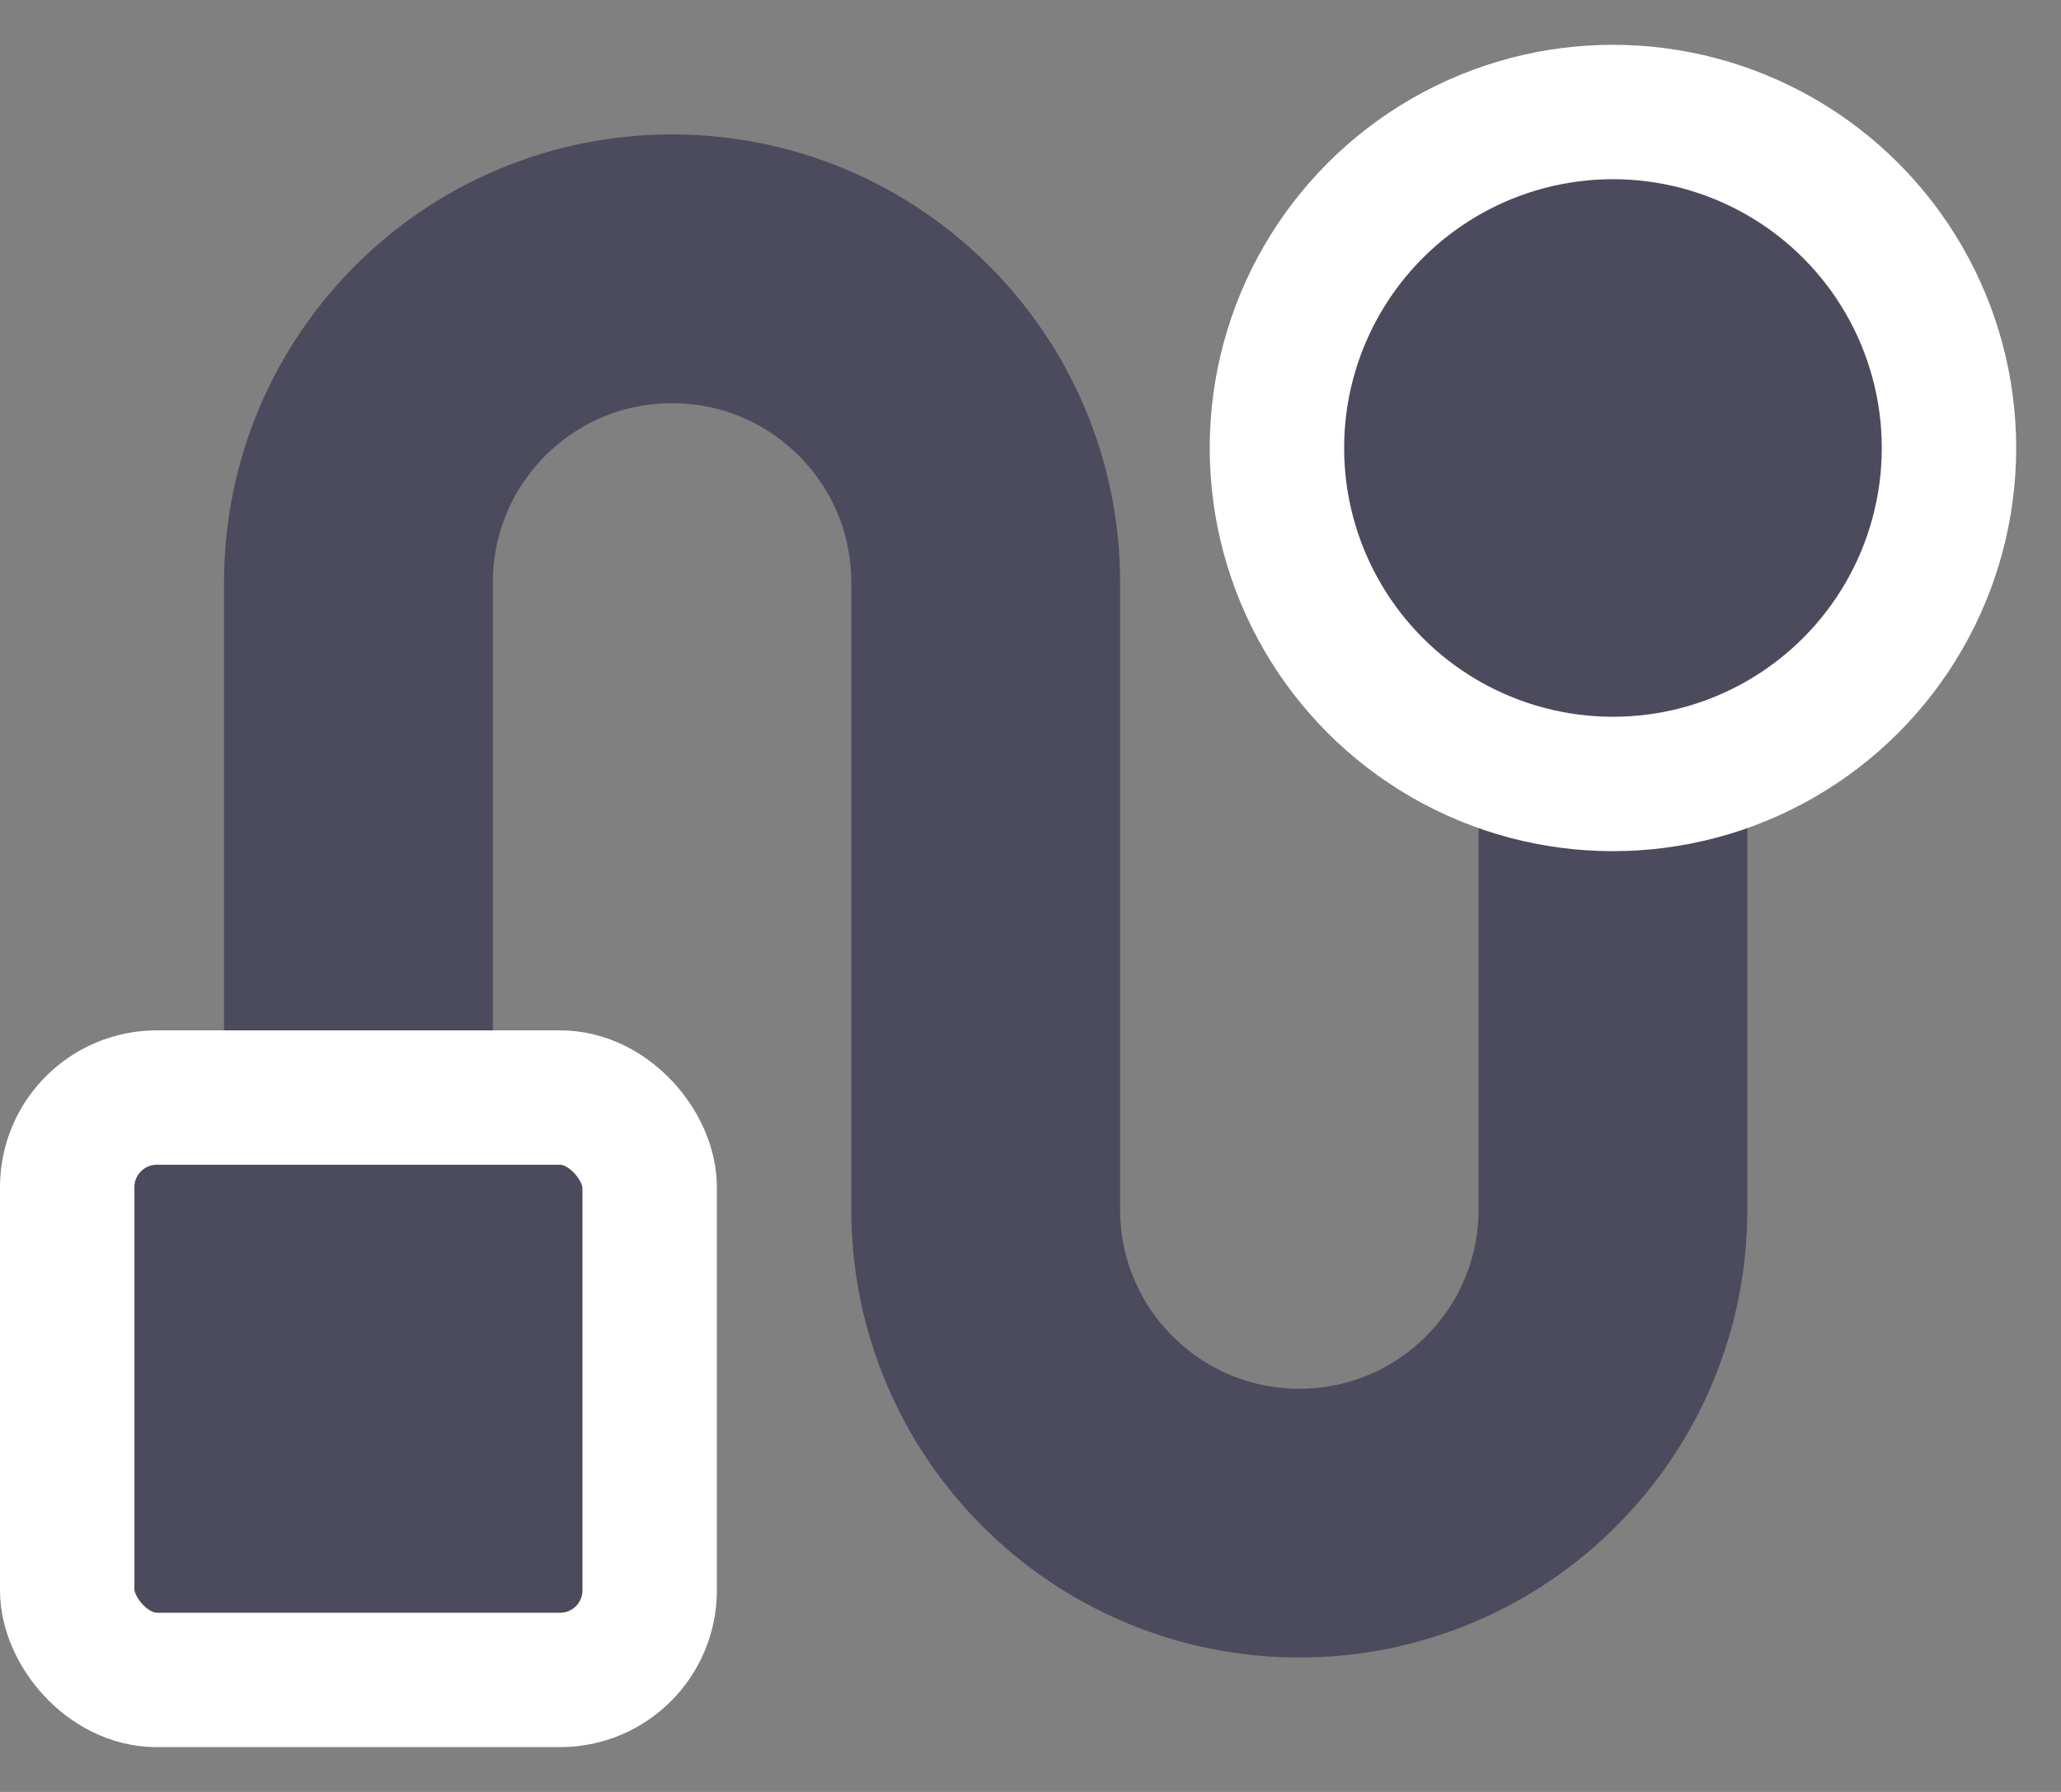
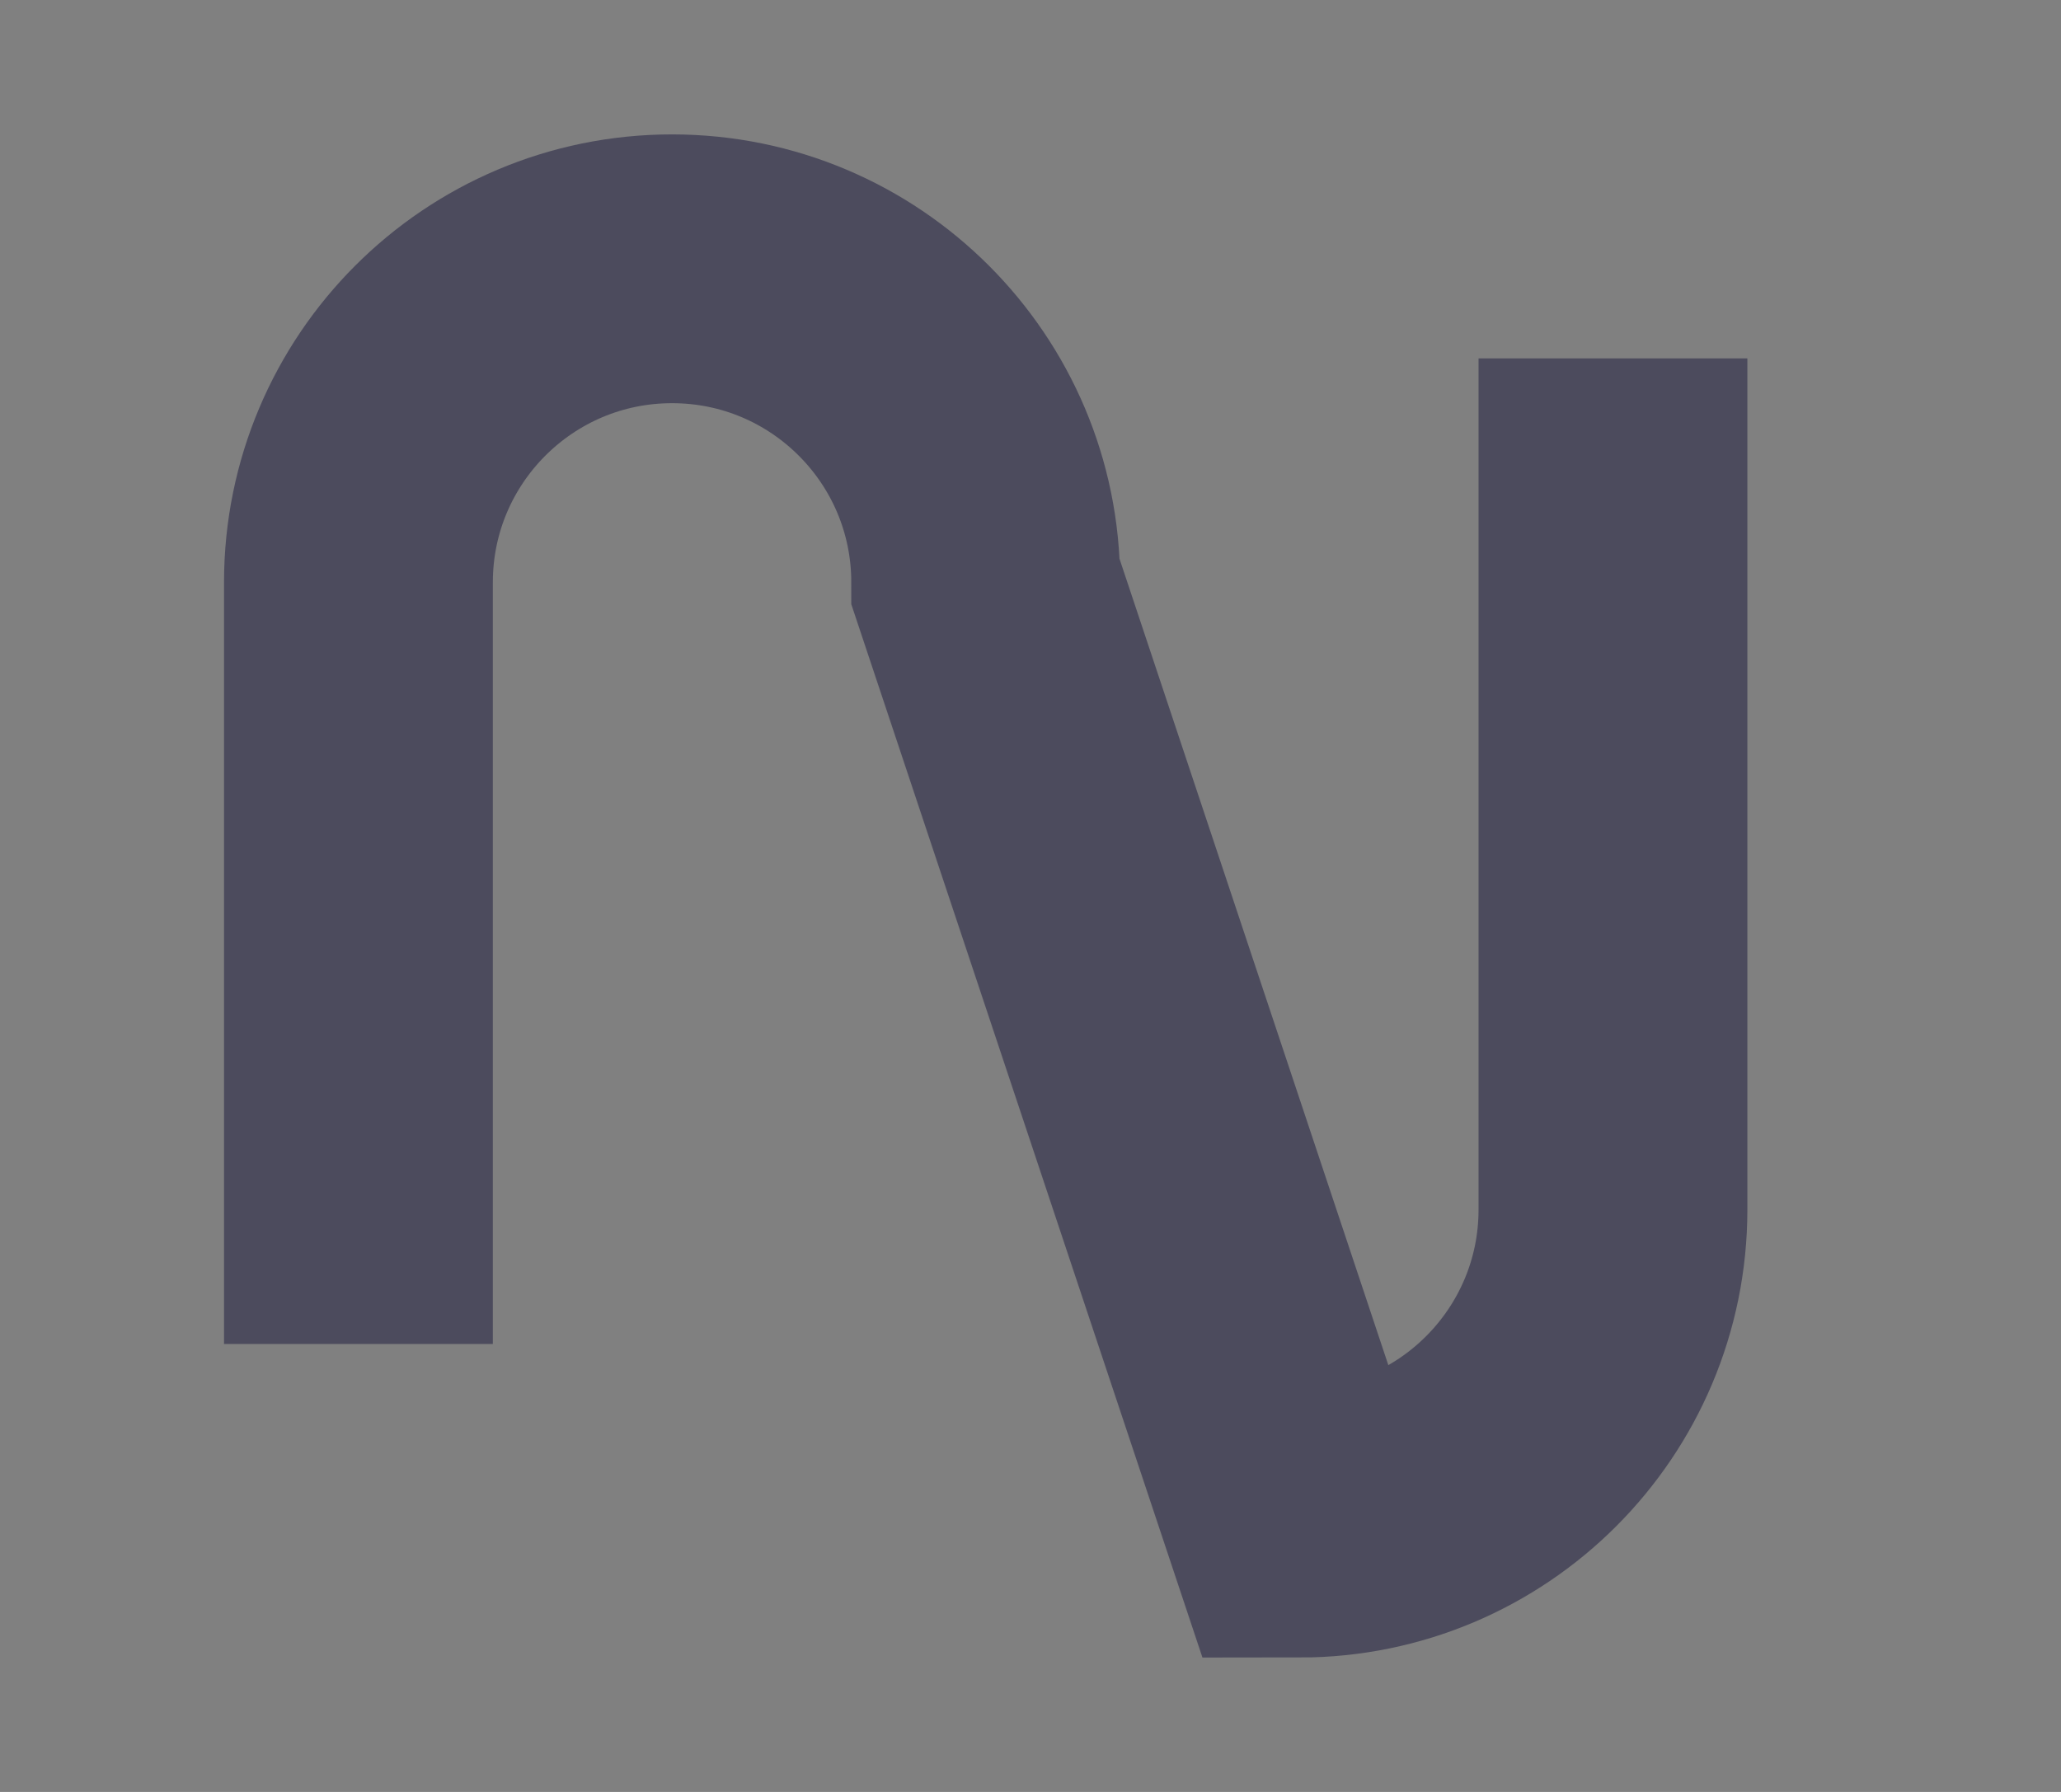
<svg xmlns="http://www.w3.org/2000/svg" width="23px" height="20px" viewBox="0 0 23 20" version="1.1">
  <rect x="0" y="0" width="23" height="20" fill="#808080" stroke="none" />
  <title>Group</title>
  <desc>Created with Sketch.</desc>
  <g id="Symbols" stroke="none" stroke-width="1" fill="none" fill-rule="evenodd">
    <g id="ic/trip" transform="translate(-1, -2)">
      <g id="Group" transform="translate(2.5, 4)">
-         <path d="M16.5,2 L16.5,11.5 C16.5,13.433 14.933,15 13,15 C11.067,15 9.5,13.433 9.5,11.5 L9.5,4.5 C9.5,2.567 7.933,1 6,1 C4.067,1 2.5,2.567 2.5,4.5 L2.5,13" id="Path-7" stroke="#4C4B5D" stroke-width="3" />
-         <circle id="Oval" stroke="#FFFFFF" stroke-width="1.5" fill="#4C4B5D" cx="16.5" cy="3" r="3.75" />
-         <rect id="Rectangle" stroke="#FFFFFF" stroke-width="1.5" fill="#4C4B5D" x="-0.75" y="10.25" width="6.5" height="6.5" rx="1" />
+         <path d="M16.5,2 L16.5,11.5 C16.5,13.433 14.933,15 13,15 L9.5,4.5 C9.5,2.567 7.933,1 6,1 C4.067,1 2.5,2.567 2.5,4.5 L2.5,13" id="Path-7" stroke="#4C4B5D" stroke-width="3" />
      </g>
    </g>
  </g>
</svg>